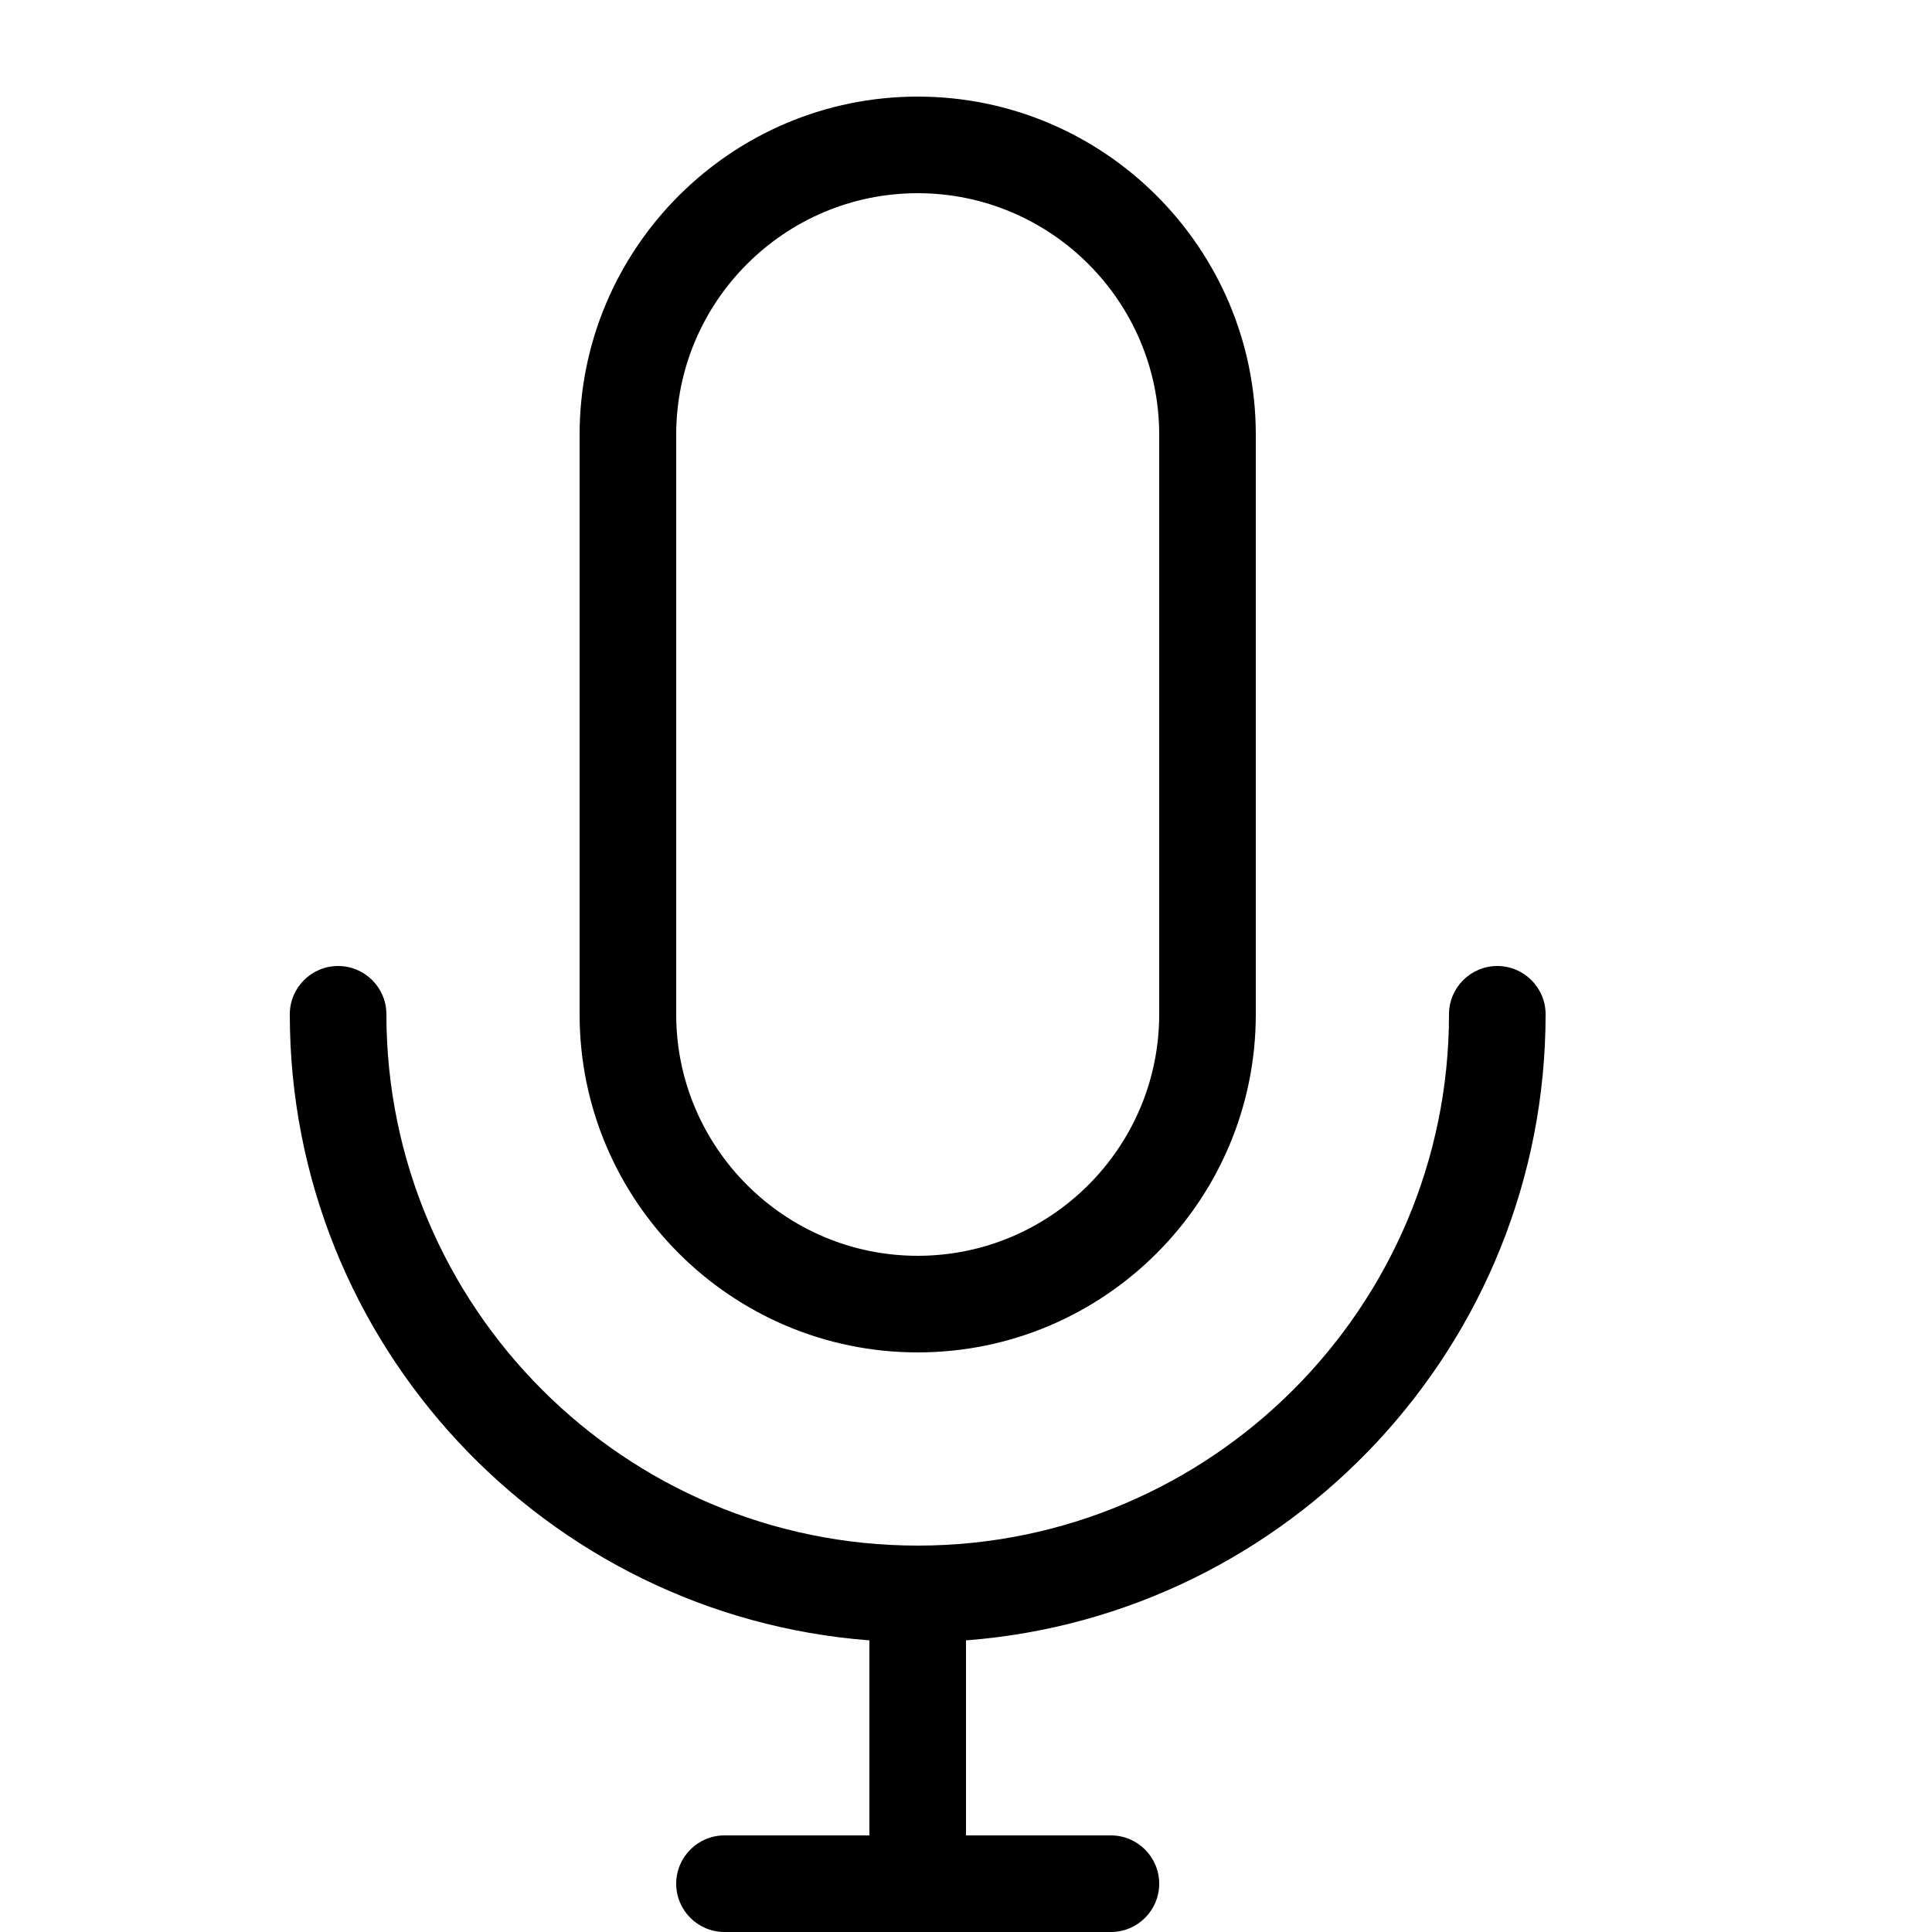
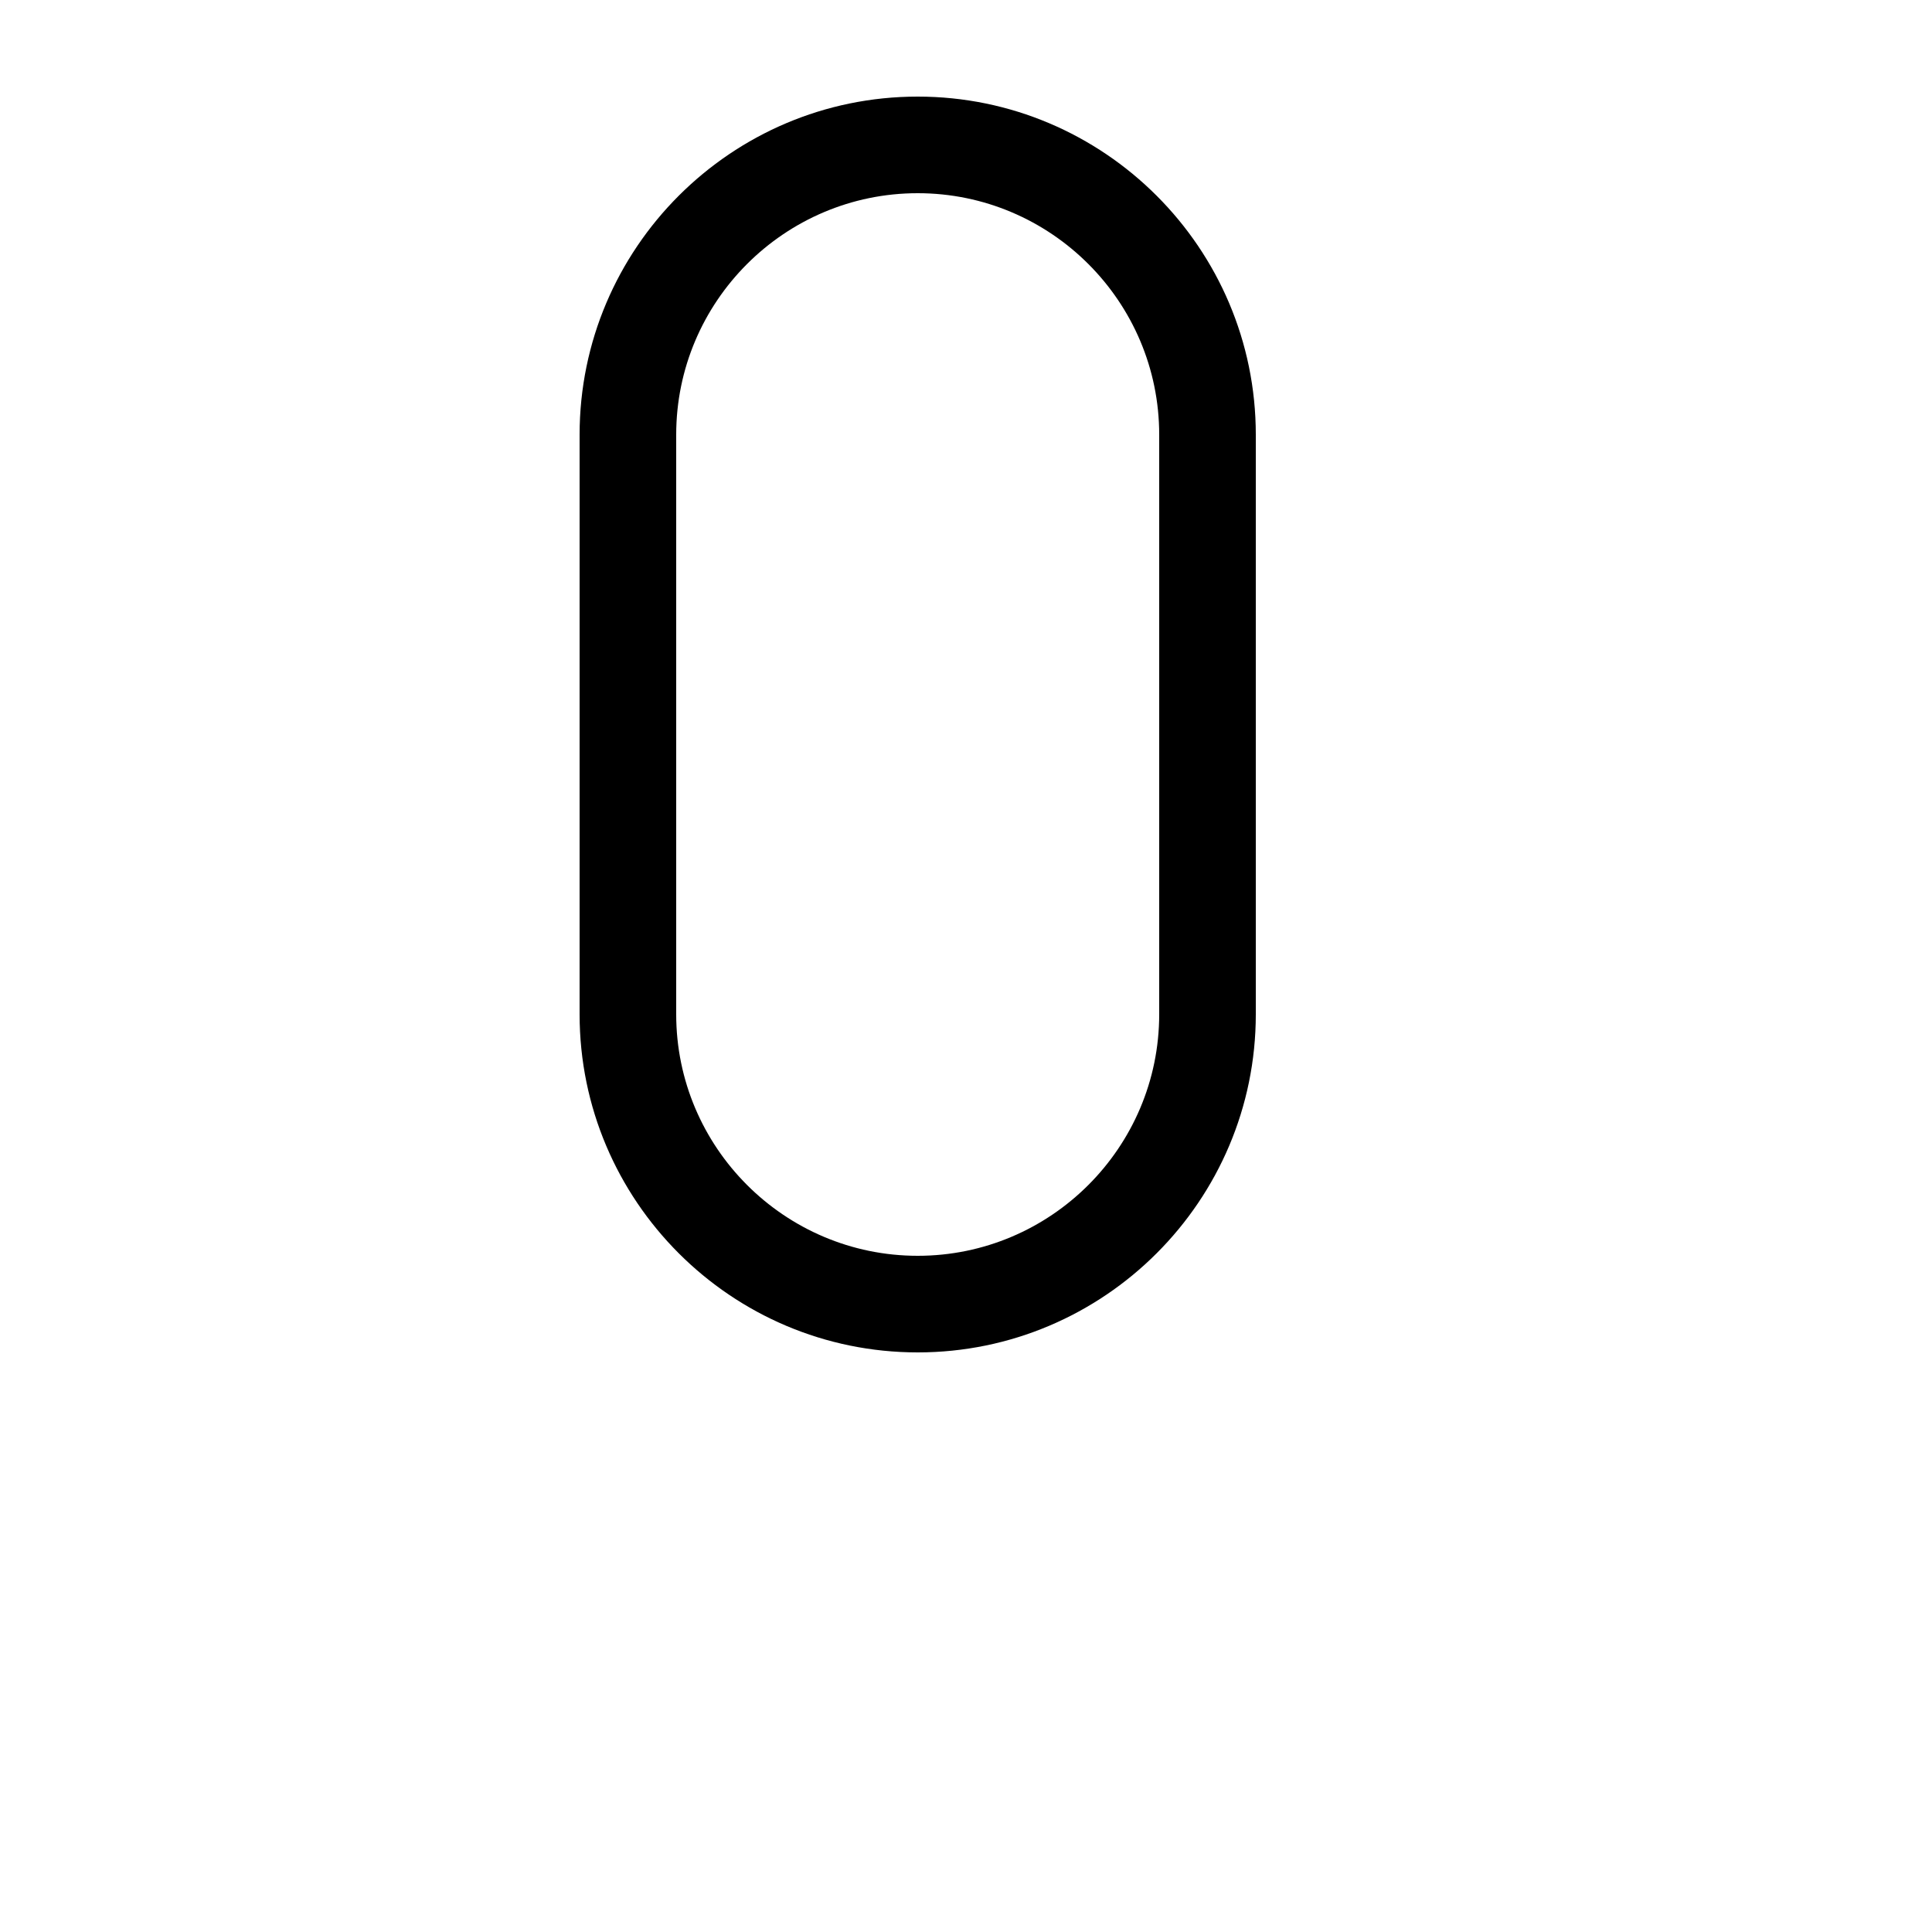
<svg xmlns="http://www.w3.org/2000/svg" version="1.1" width="20" height="20" viewBox="0 0 20 20">
  <path fill="#000000" d="M9.5 14c-1.93 0-3.5-1.57-3.5-3.5v-6c0-1.93 1.57-3.5 3.5-3.5s3.5 1.57 3.5 3.5v6c0 1.93-1.57 3.5-3.5 3.5zM9.5 2c-1.378 0-2.5 1.122-2.5 2.5v6c0 1.378 1.122 2.5 2.5 2.5s2.5-1.122 2.5-2.5v-6c0-1.378-1.122-2.5-2.5-2.5z" />
-   <path fill="#000000" d="M16 10.5c0-0.276-0.224-0.5-0.5-0.5s-0.5 0.224-0.5 0.5c0 3.033-2.467 5.5-5.5 5.5s-5.5-2.467-5.5-5.5c0-0.276-0.224-0.5-0.5-0.5s-0.5 0.224-0.5 0.5c0 3.416 2.649 6.225 6 6.481v2.019h-1.5c-0.276 0-0.5 0.224-0.5 0.5s0.224 0.5 0.5 0.5h4c0.276 0 0.5-0.224 0.5-0.5s-0.224-0.5-0.5-0.5h-1.5v-2.019c3.351-0.256 6-3.065 6-6.481z" />
</svg>